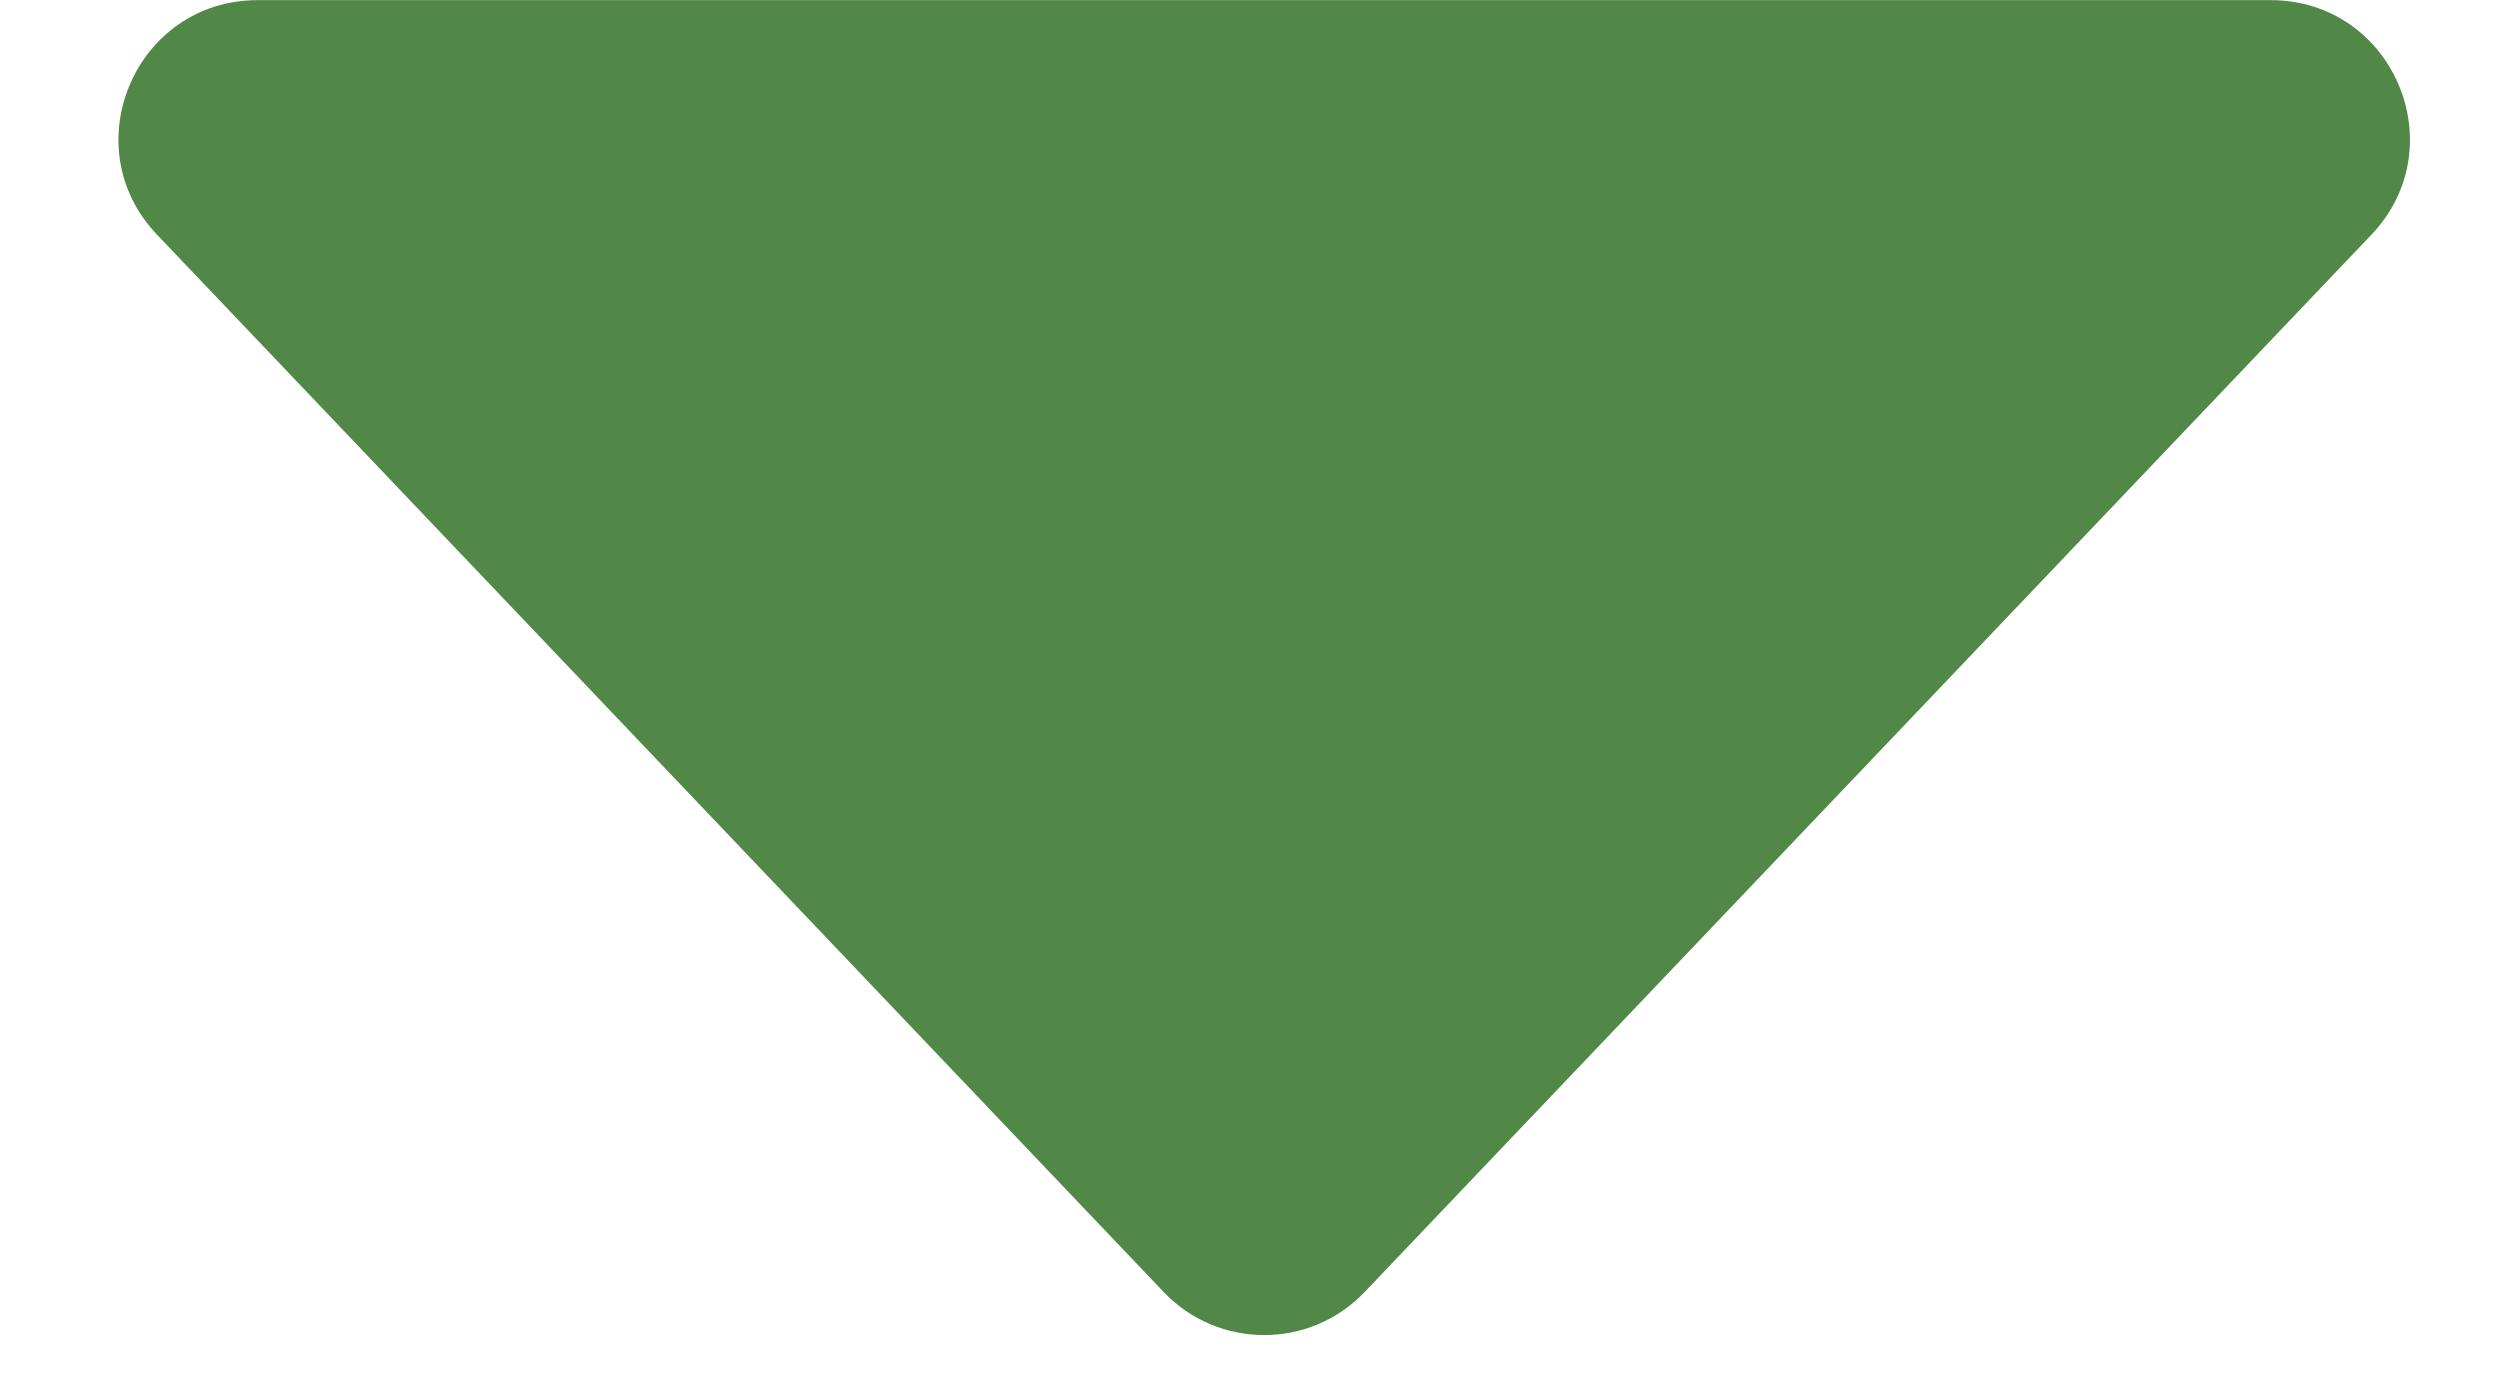
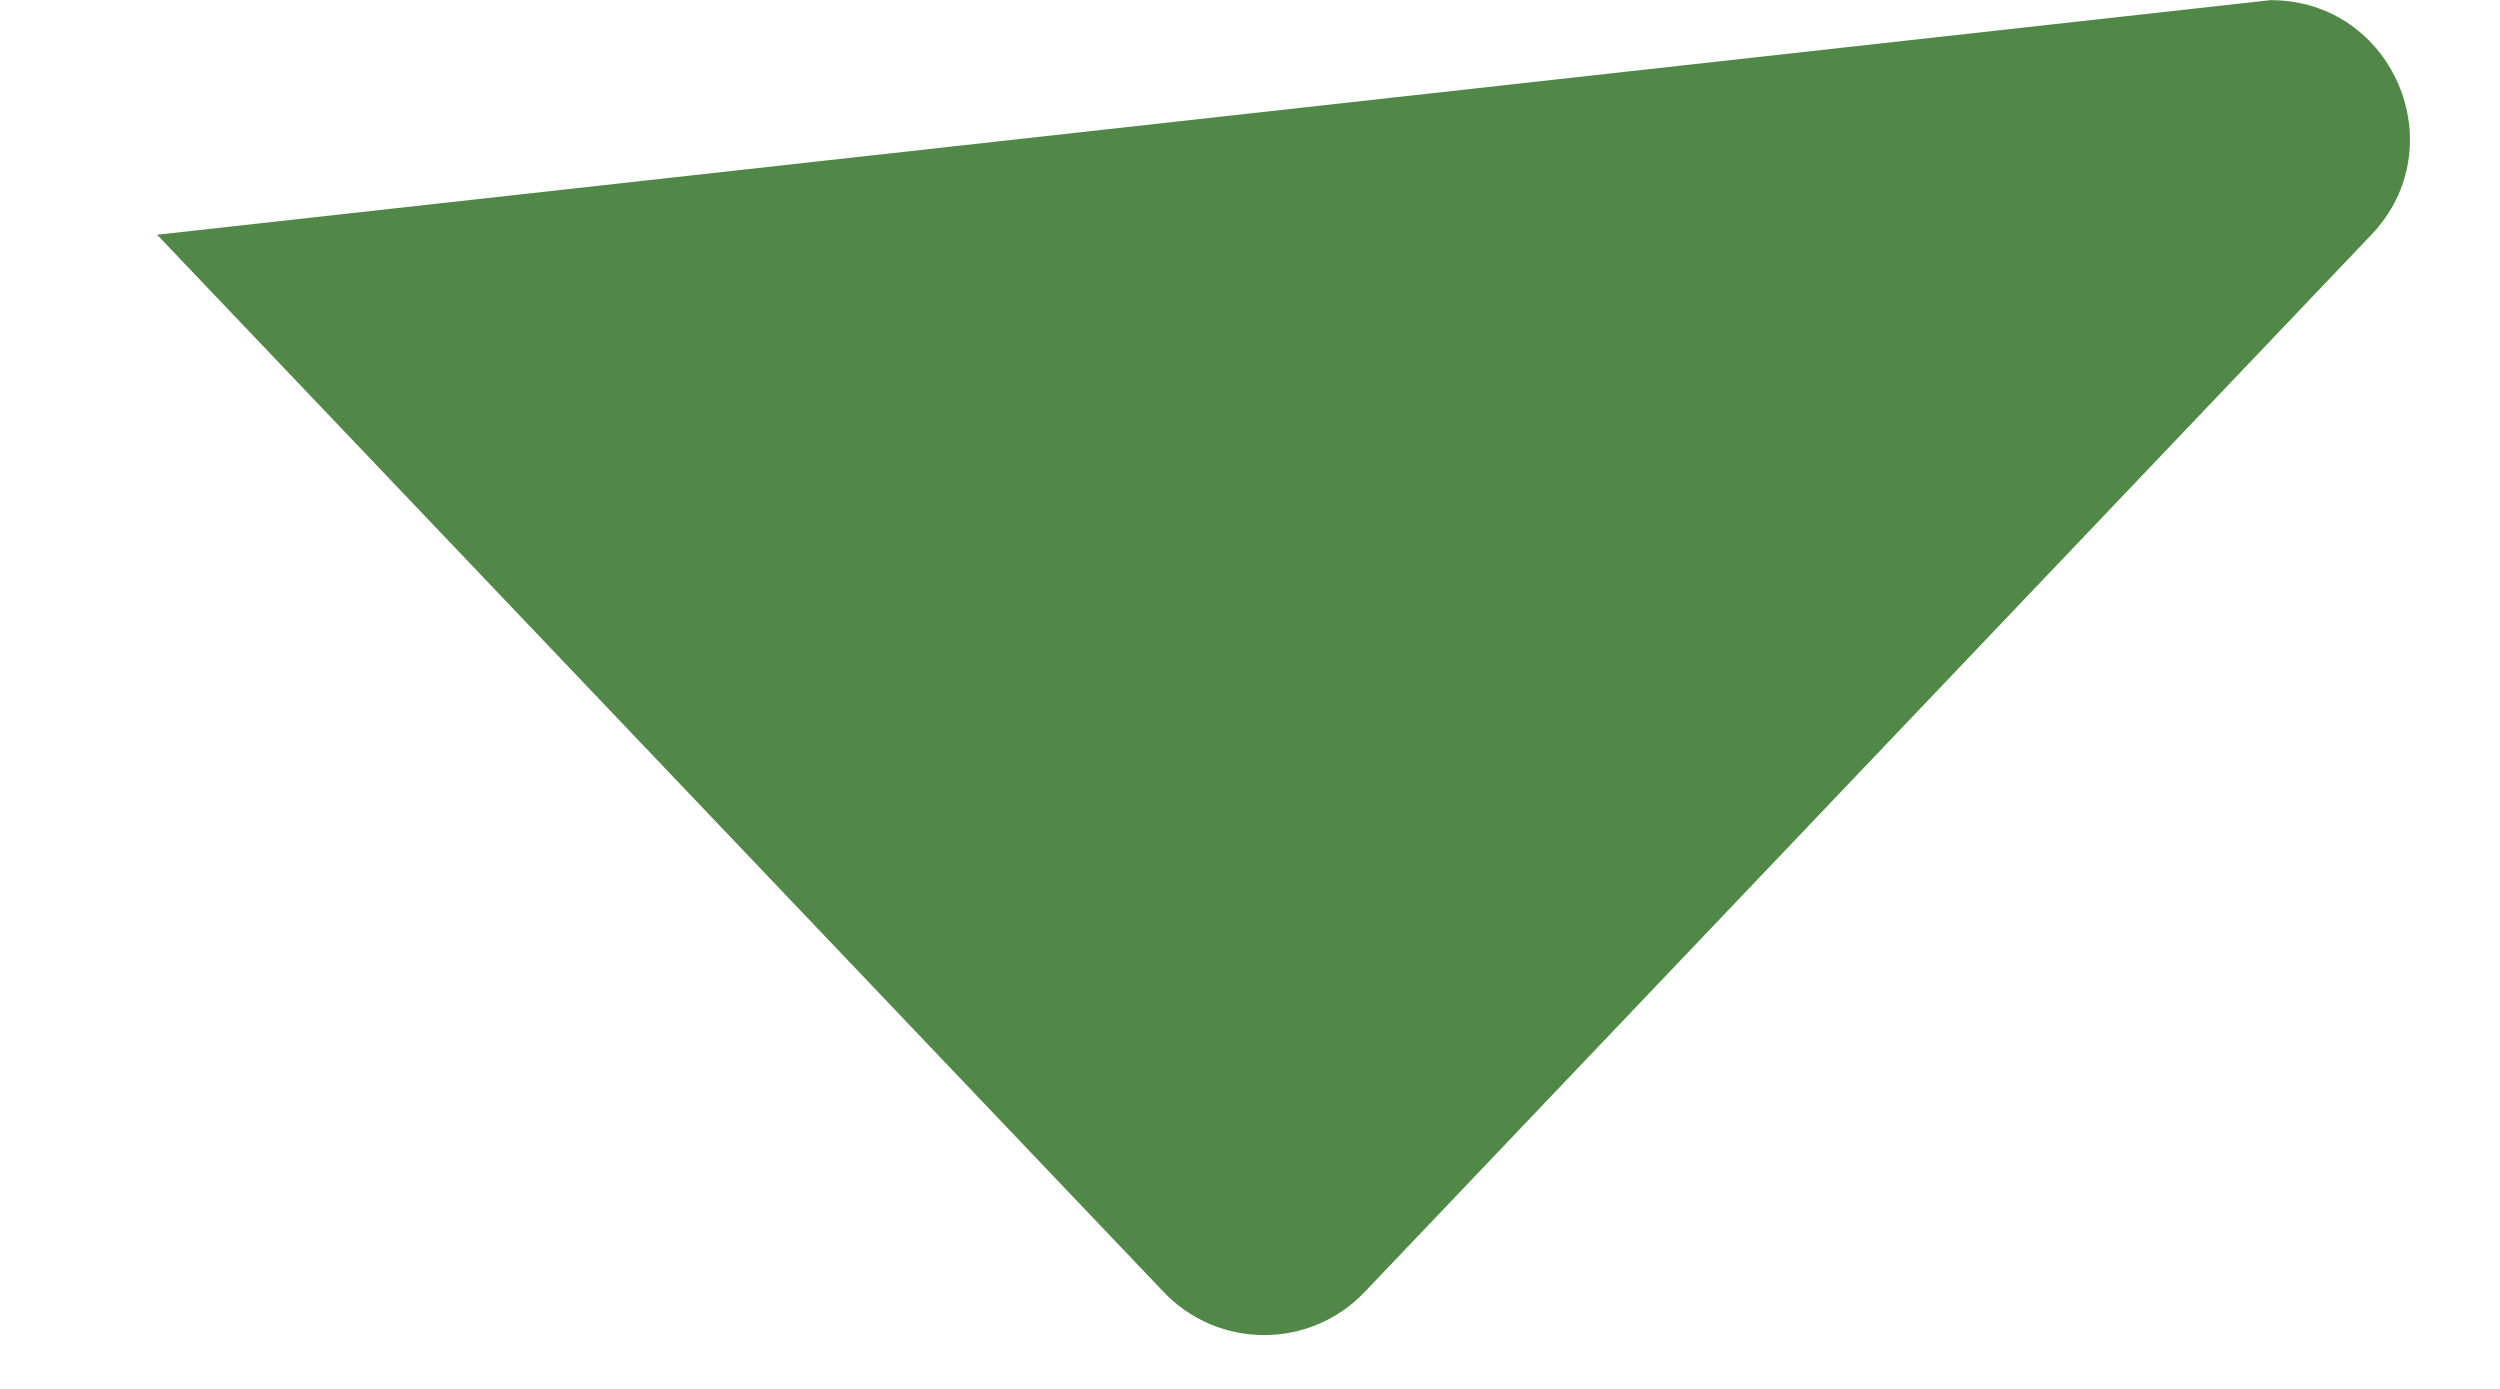
<svg xmlns="http://www.w3.org/2000/svg" width="18" height="10" viewBox="0 0 18 10" fill="none">
-   <path d="M9.826 9.302C9.432 9.716 8.772 9.716 8.378 9.302L1.131 1.69C0.524 1.054 0.976 0.001 1.855 0.001L16.349 0.001C17.229 0.001 17.68 1.054 17.074 1.69L9.826 9.302Z" fill="#518847" />
+   <path d="M9.826 9.302C9.432 9.716 8.772 9.716 8.378 9.302L1.131 1.69L16.349 0.001C17.229 0.001 17.68 1.054 17.074 1.69L9.826 9.302Z" fill="#518847" />
</svg>